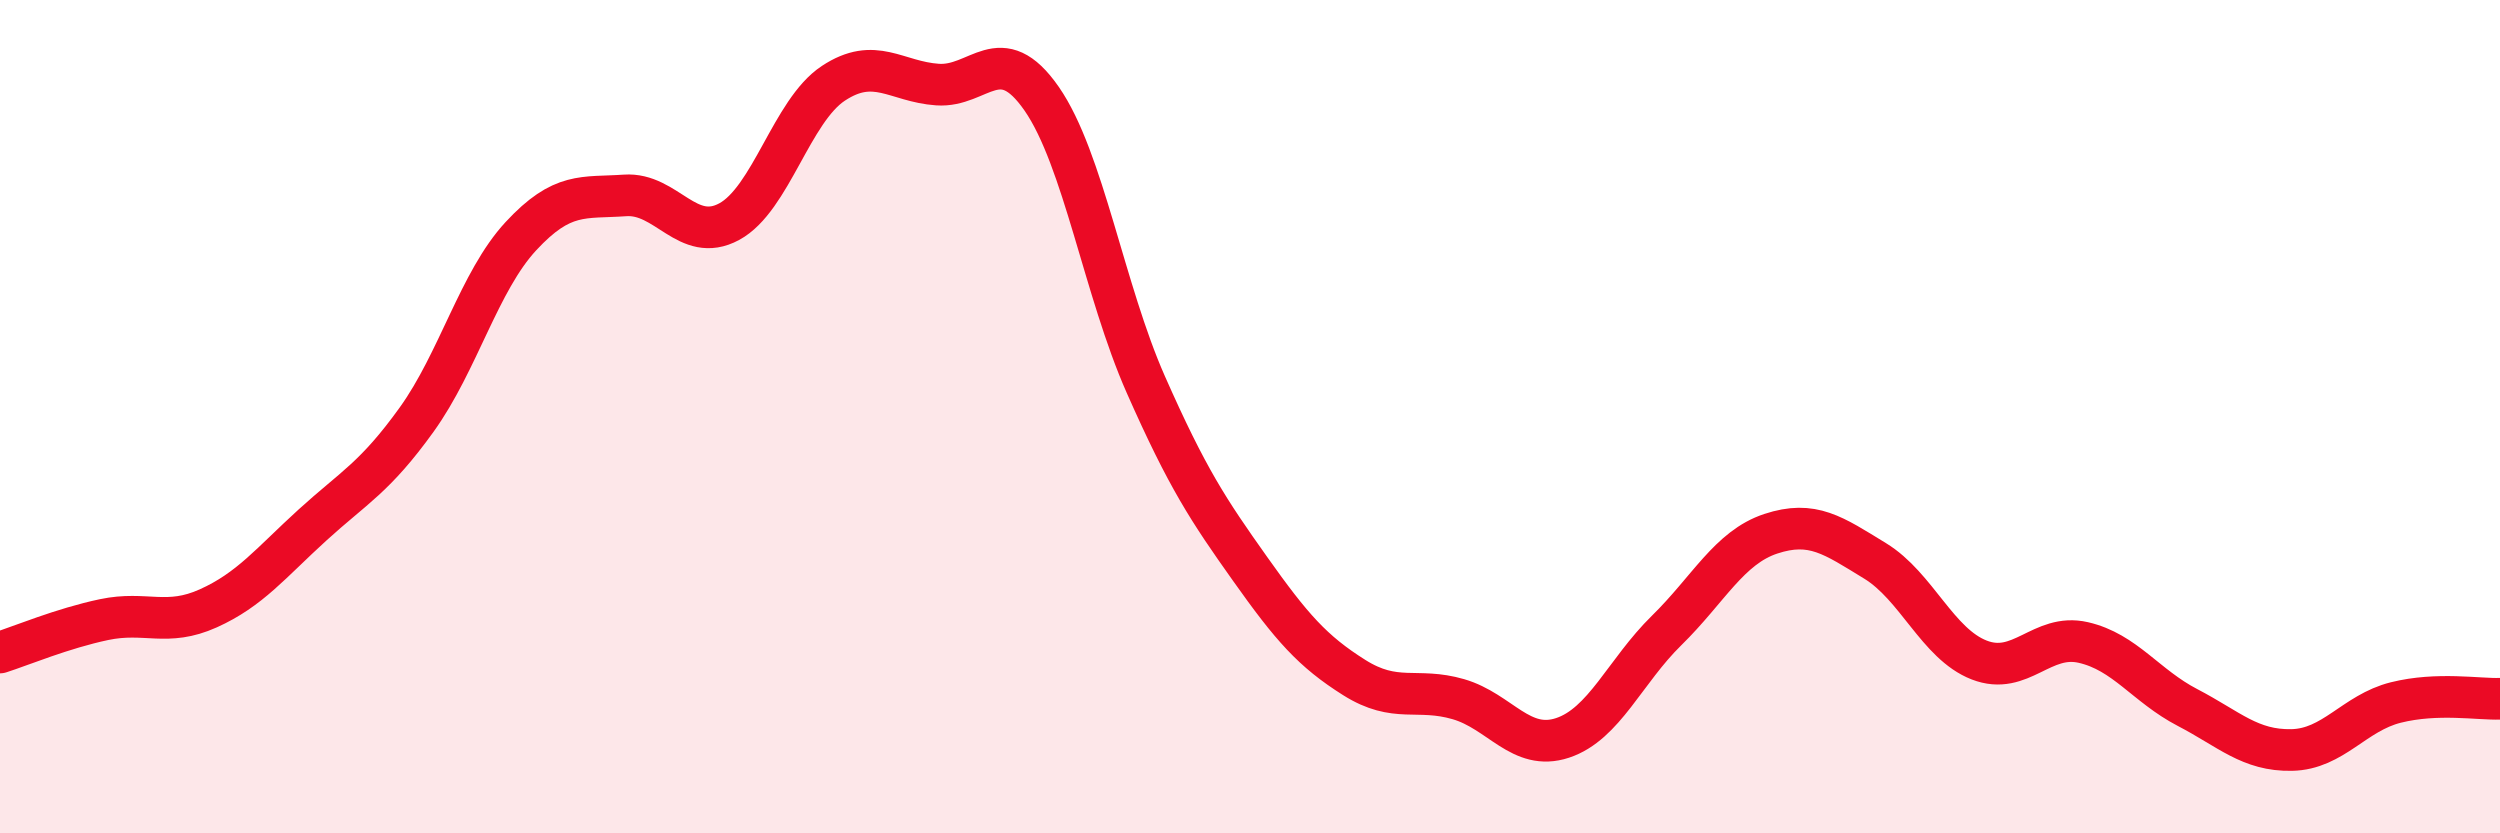
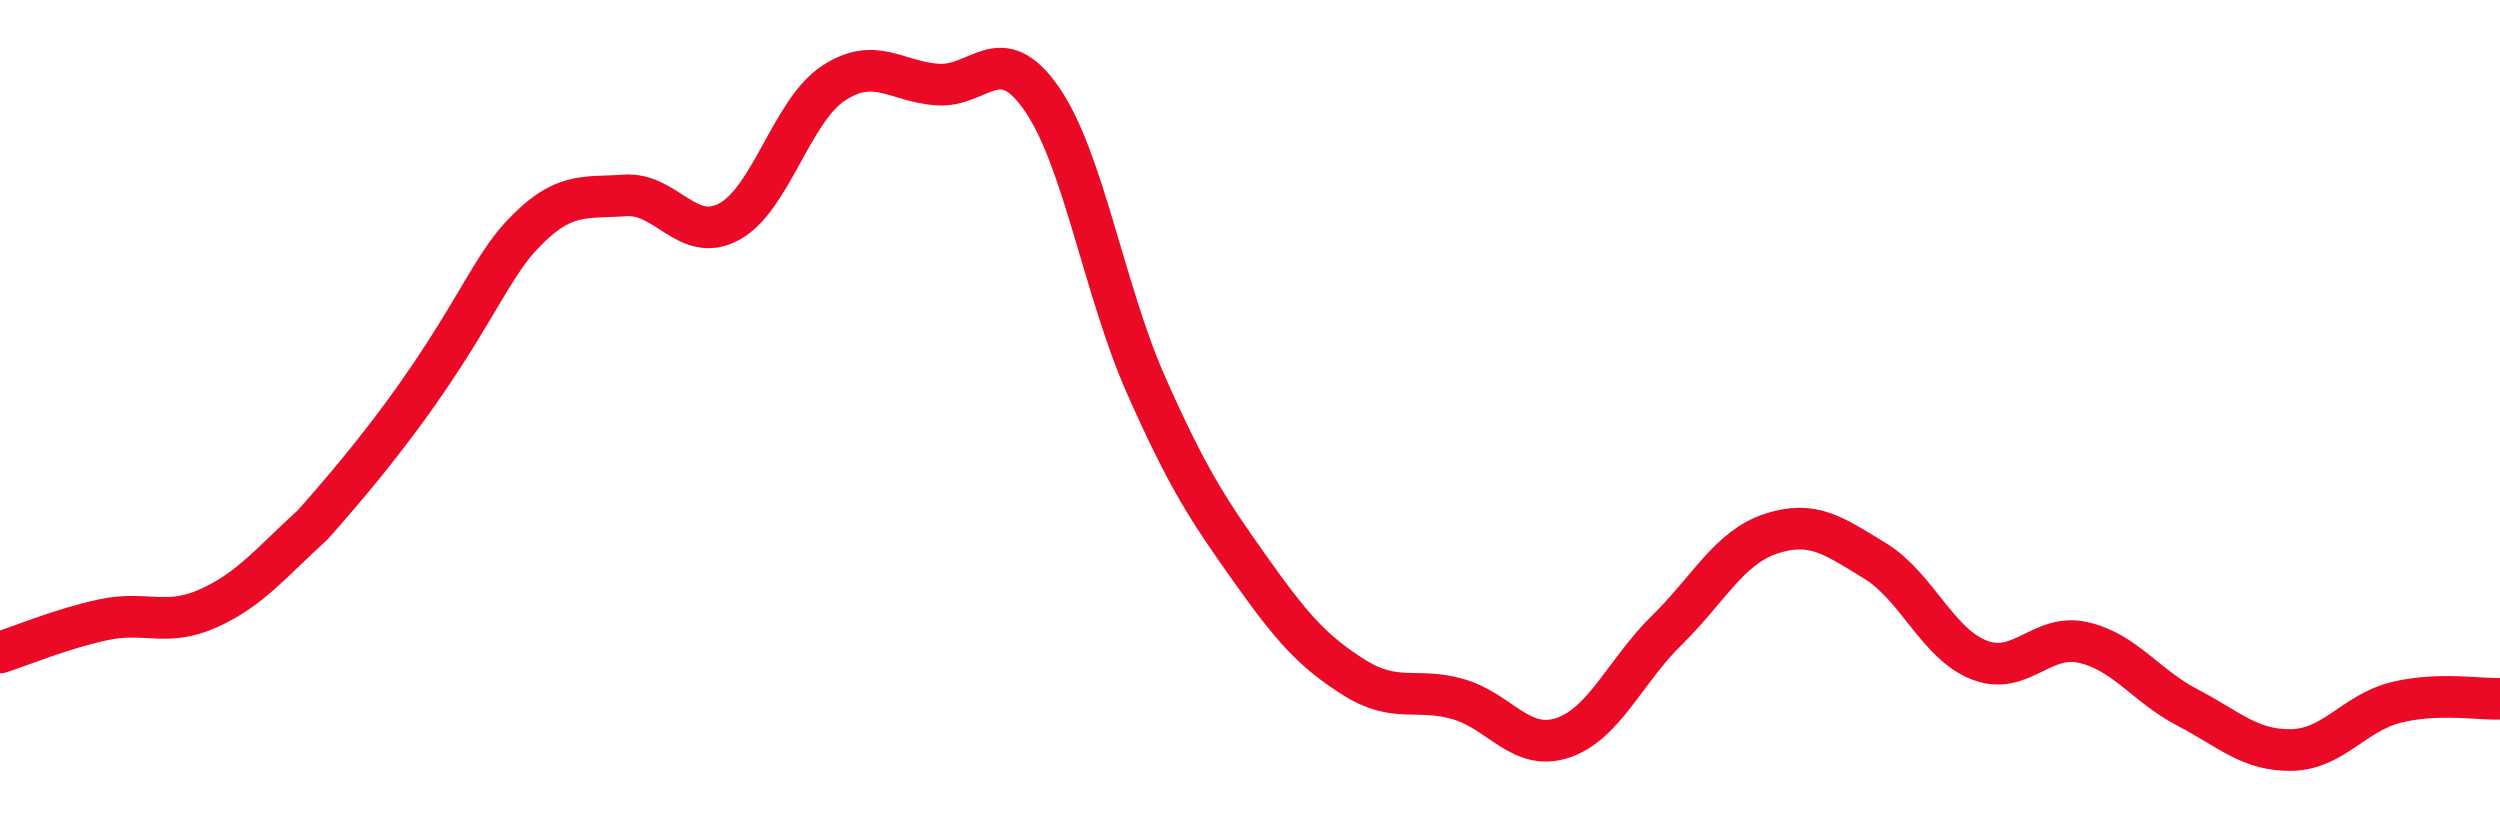
<svg xmlns="http://www.w3.org/2000/svg" width="60" height="20" viewBox="0 0 60 20">
-   <path d="M 0,15.66 C 0.5,15.5 1.5,15.08 2.5,14.87 C 3.5,14.66 4,15.05 5,14.6 C 6,14.15 6.5,13.51 7.5,12.6 C 8.5,11.69 9,11.46 10,10.07 C 11,8.68 11.5,6.75 12.5,5.67 C 13.5,4.59 14,4.76 15,4.69 C 16,4.62 16.5,5.86 17.5,5.32 C 18.5,4.78 19,2.66 20,2 C 21,1.34 21.5,1.96 22.5,2.03 C 23.5,2.1 24,0.93 25,2.37 C 26,3.81 26.5,6.97 27.5,9.23 C 28.5,11.49 29,12.24 30,13.65 C 31,15.06 31.5,15.63 32.5,16.26 C 33.5,16.89 34,16.49 35,16.78 C 36,17.07 36.5,18.04 37.5,17.71 C 38.5,17.38 39,16.11 40,15.13 C 41,14.15 41.5,13.14 42.5,12.81 C 43.5,12.48 44,12.85 45,13.46 C 46,14.07 46.5,15.45 47.5,15.84 C 48.5,16.23 49,15.19 50,15.42 C 51,15.65 51.5,16.46 52.5,16.98 C 53.5,17.5 54,18.02 55,18 C 56,17.98 56.5,17.11 57.5,16.86 C 58.5,16.61 59.5,16.79 60,16.77L60 20L0 20Z" fill="#EB0A25" opacity="0.1" stroke-linecap="round" stroke-linejoin="round" />
-   <path d="M 0,15.66 C 0.5,15.5 1.5,15.08 2.5,14.87 C 3.5,14.66 4,15.05 5,14.6 C 6,14.15 6.5,13.51 7.5,12.6 C 8.5,11.69 9,11.46 10,10.07 C 11,8.68 11.5,6.75 12.5,5.67 C 13.5,4.59 14,4.76 15,4.69 C 16,4.62 16.5,5.86 17.5,5.32 C 18.5,4.78 19,2.66 20,2 C 21,1.34 21.5,1.96 22.5,2.03 C 23.5,2.1 24,0.93 25,2.37 C 26,3.81 26.5,6.97 27.5,9.23 C 28.5,11.49 29,12.24 30,13.65 C 31,15.06 31.5,15.63 32.5,16.26 C 33.5,16.89 34,16.49 35,16.78 C 36,17.07 36.5,18.04 37.5,17.71 C 38.5,17.38 39,16.11 40,15.13 C 41,14.15 41.5,13.14 42.5,12.81 C 43.5,12.48 44,12.85 45,13.46 C 46,14.07 46.5,15.45 47.5,15.84 C 48.5,16.23 49,15.19 50,15.42 C 51,15.65 51.5,16.46 52.5,16.98 C 53.5,17.5 54,18.02 55,18 C 56,17.98 56.5,17.11 57.5,16.86 C 58.5,16.61 59.5,16.79 60,16.77" stroke="#EB0A25" stroke-width="1" fill="none" stroke-linecap="round" stroke-linejoin="round" />
+   <path d="M 0,15.66 C 0.5,15.5 1.5,15.08 2.5,14.87 C 3.5,14.66 4,15.05 5,14.6 C 6,14.15 6.5,13.51 7.5,12.6 C 11,8.68 11.5,6.75 12.5,5.67 C 13.5,4.59 14,4.76 15,4.69 C 16,4.62 16.5,5.86 17.5,5.32 C 18.5,4.78 19,2.66 20,2 C 21,1.34 21.5,1.96 22.5,2.03 C 23.5,2.1 24,0.93 25,2.37 C 26,3.81 26.5,6.97 27.5,9.23 C 28.5,11.49 29,12.24 30,13.65 C 31,15.06 31.5,15.63 32.5,16.26 C 33.5,16.89 34,16.49 35,16.78 C 36,17.07 36.5,18.04 37.5,17.71 C 38.5,17.38 39,16.11 40,15.13 C 41,14.15 41.5,13.14 42.5,12.81 C 43.5,12.48 44,12.85 45,13.46 C 46,14.07 46.5,15.45 47.5,15.84 C 48.5,16.23 49,15.19 50,15.42 C 51,15.65 51.5,16.46 52.5,16.98 C 53.5,17.5 54,18.02 55,18 C 56,17.98 56.5,17.11 57.5,16.86 C 58.5,16.61 59.5,16.79 60,16.77" stroke="#EB0A25" stroke-width="1" fill="none" stroke-linecap="round" stroke-linejoin="round" />
</svg>